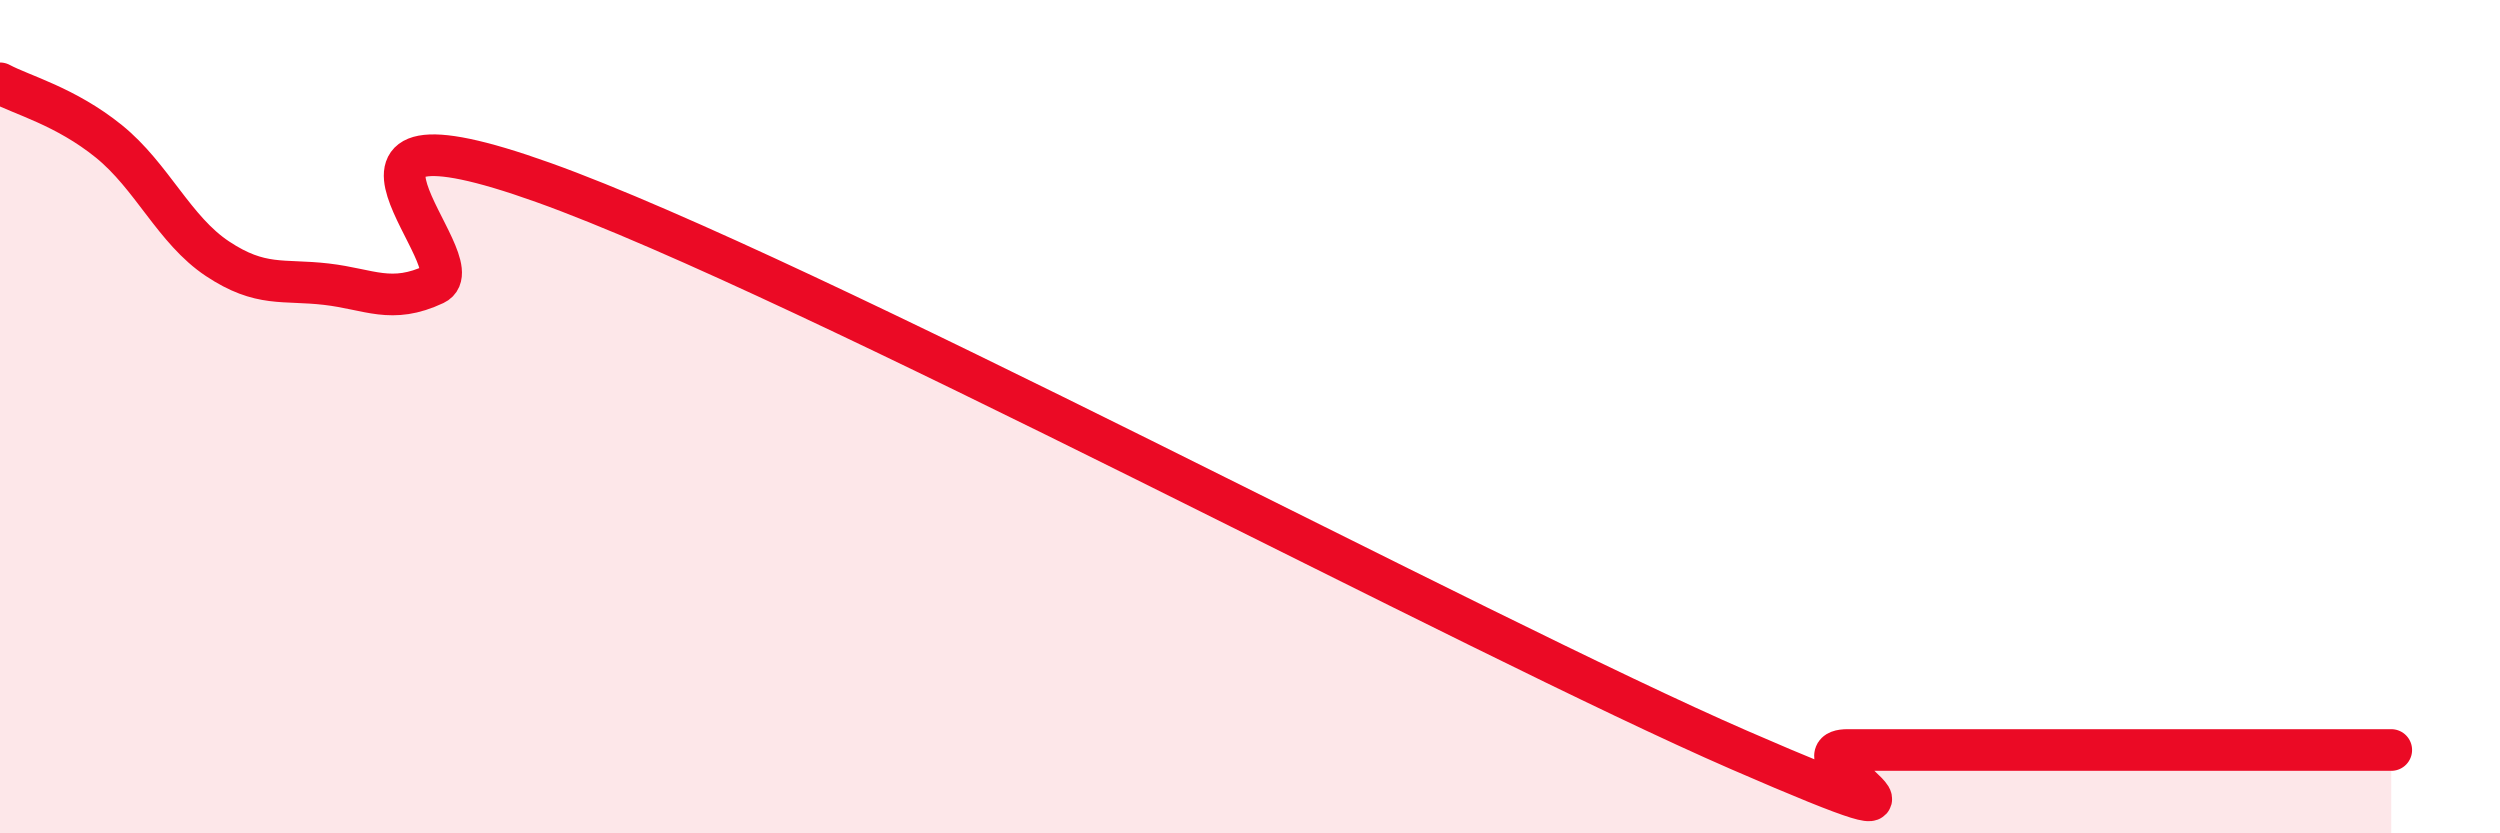
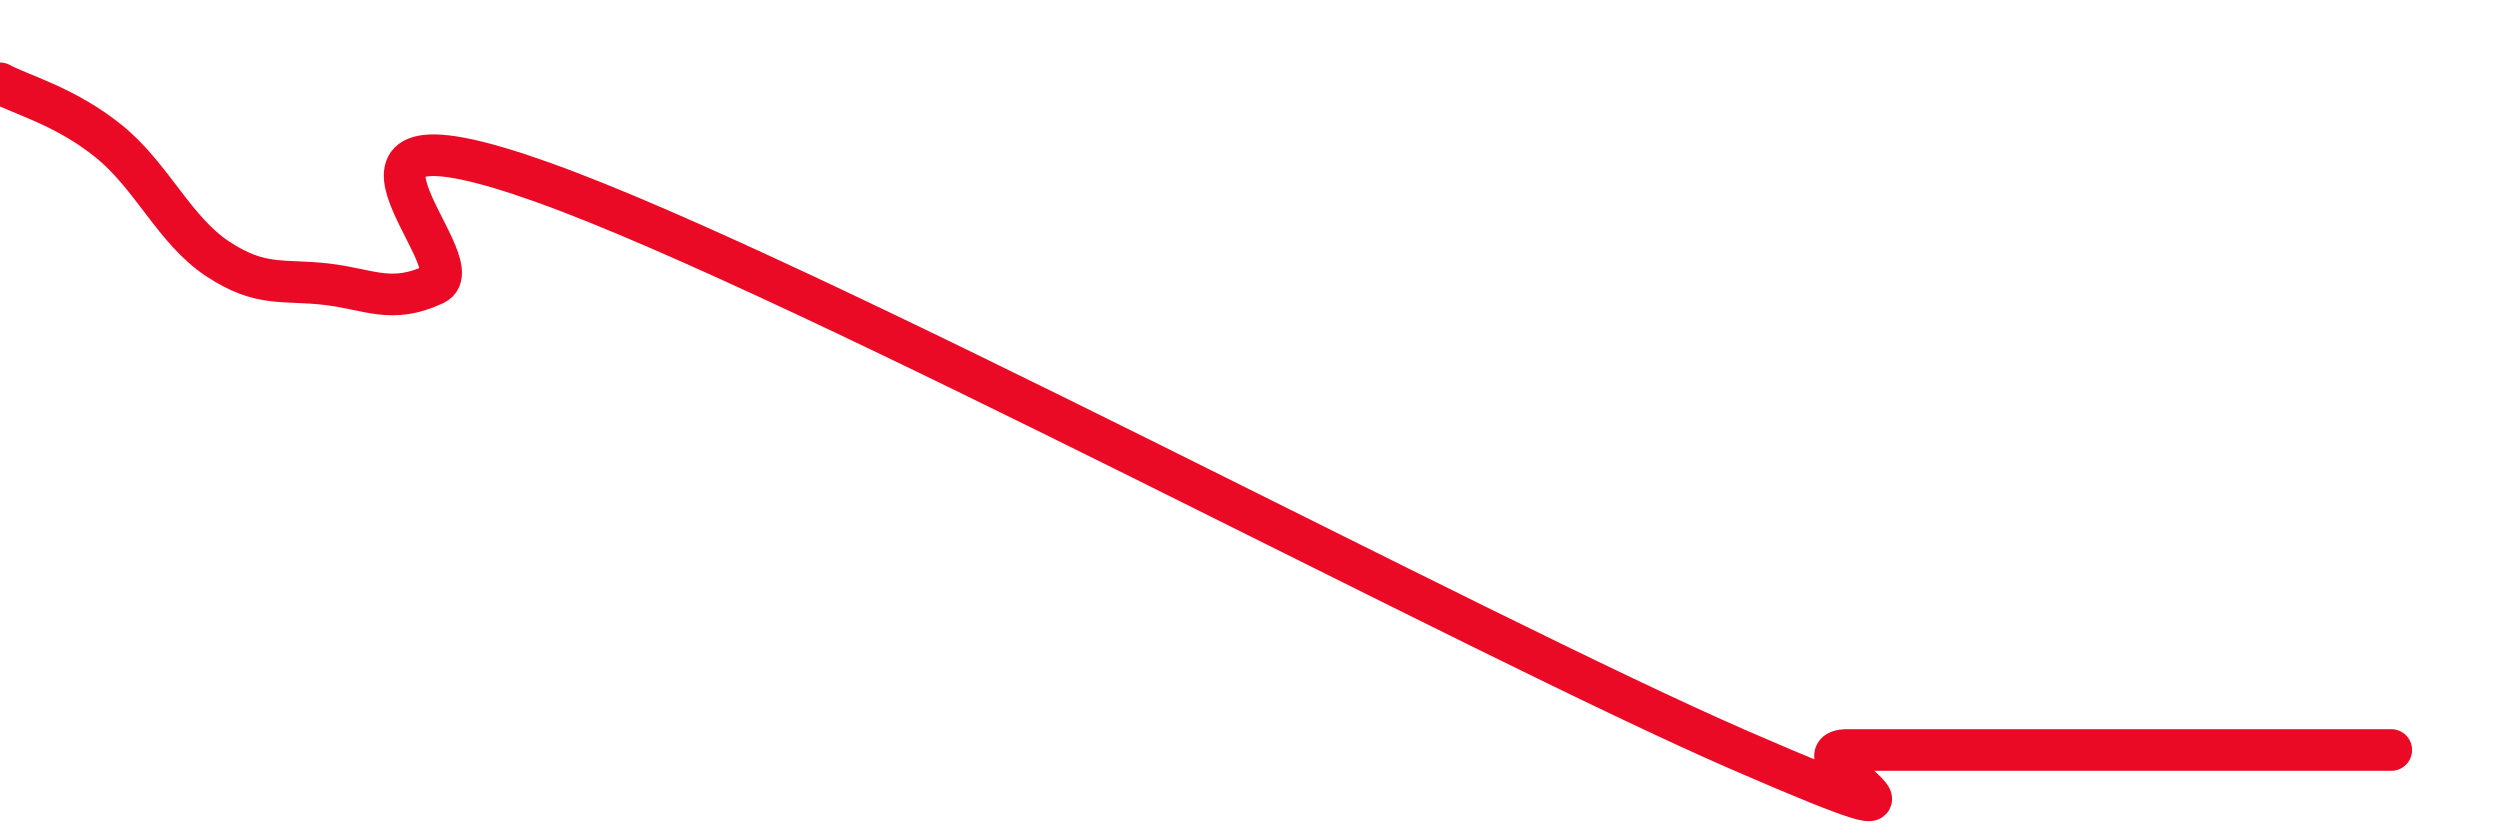
<svg xmlns="http://www.w3.org/2000/svg" width="60" height="20" viewBox="0 0 60 20">
-   <path d="M 0,2 C 0.52,2.28 1.57,2.55 2.61,3.39 C 3.65,4.23 4.18,5.52 5.22,6.21 C 6.26,6.9 6.79,6.7 7.83,6.82 C 8.87,6.94 9.39,7.31 10.43,6.82 C 11.47,6.33 6.78,2.14 13.04,4.38 C 19.3,6.62 35.48,15.28 41.74,18 C 48,20.72 42.78,18 44.35,18 C 45.92,18 48.01,18 49.57,18 C 51.13,18 51.13,18 52.17,18 C 53.21,18 53.74,18 54.78,18 C 55.82,18 56.87,18 57.39,18L57.39 20L0 20Z" fill="#EB0A25" opacity="0.1" stroke-linecap="round" stroke-linejoin="round" />
  <path d="M 0,2 C 0.52,2.28 1.57,2.55 2.61,3.39 C 3.65,4.23 4.18,5.52 5.22,6.21 C 6.26,6.9 6.79,6.7 7.83,6.82 C 8.87,6.94 9.39,7.31 10.43,6.82 C 11.47,6.33 6.78,2.14 13.04,4.38 C 19.3,6.62 35.48,15.28 41.74,18 C 48,20.72 42.78,18 44.35,18 C 45.92,18 48.01,18 49.57,18 C 51.13,18 51.13,18 52.17,18 C 53.21,18 53.74,18 54.78,18 C 55.82,18 56.87,18 57.39,18" stroke="#EB0A25" stroke-width="1" fill="none" stroke-linecap="round" stroke-linejoin="round" />
</svg>